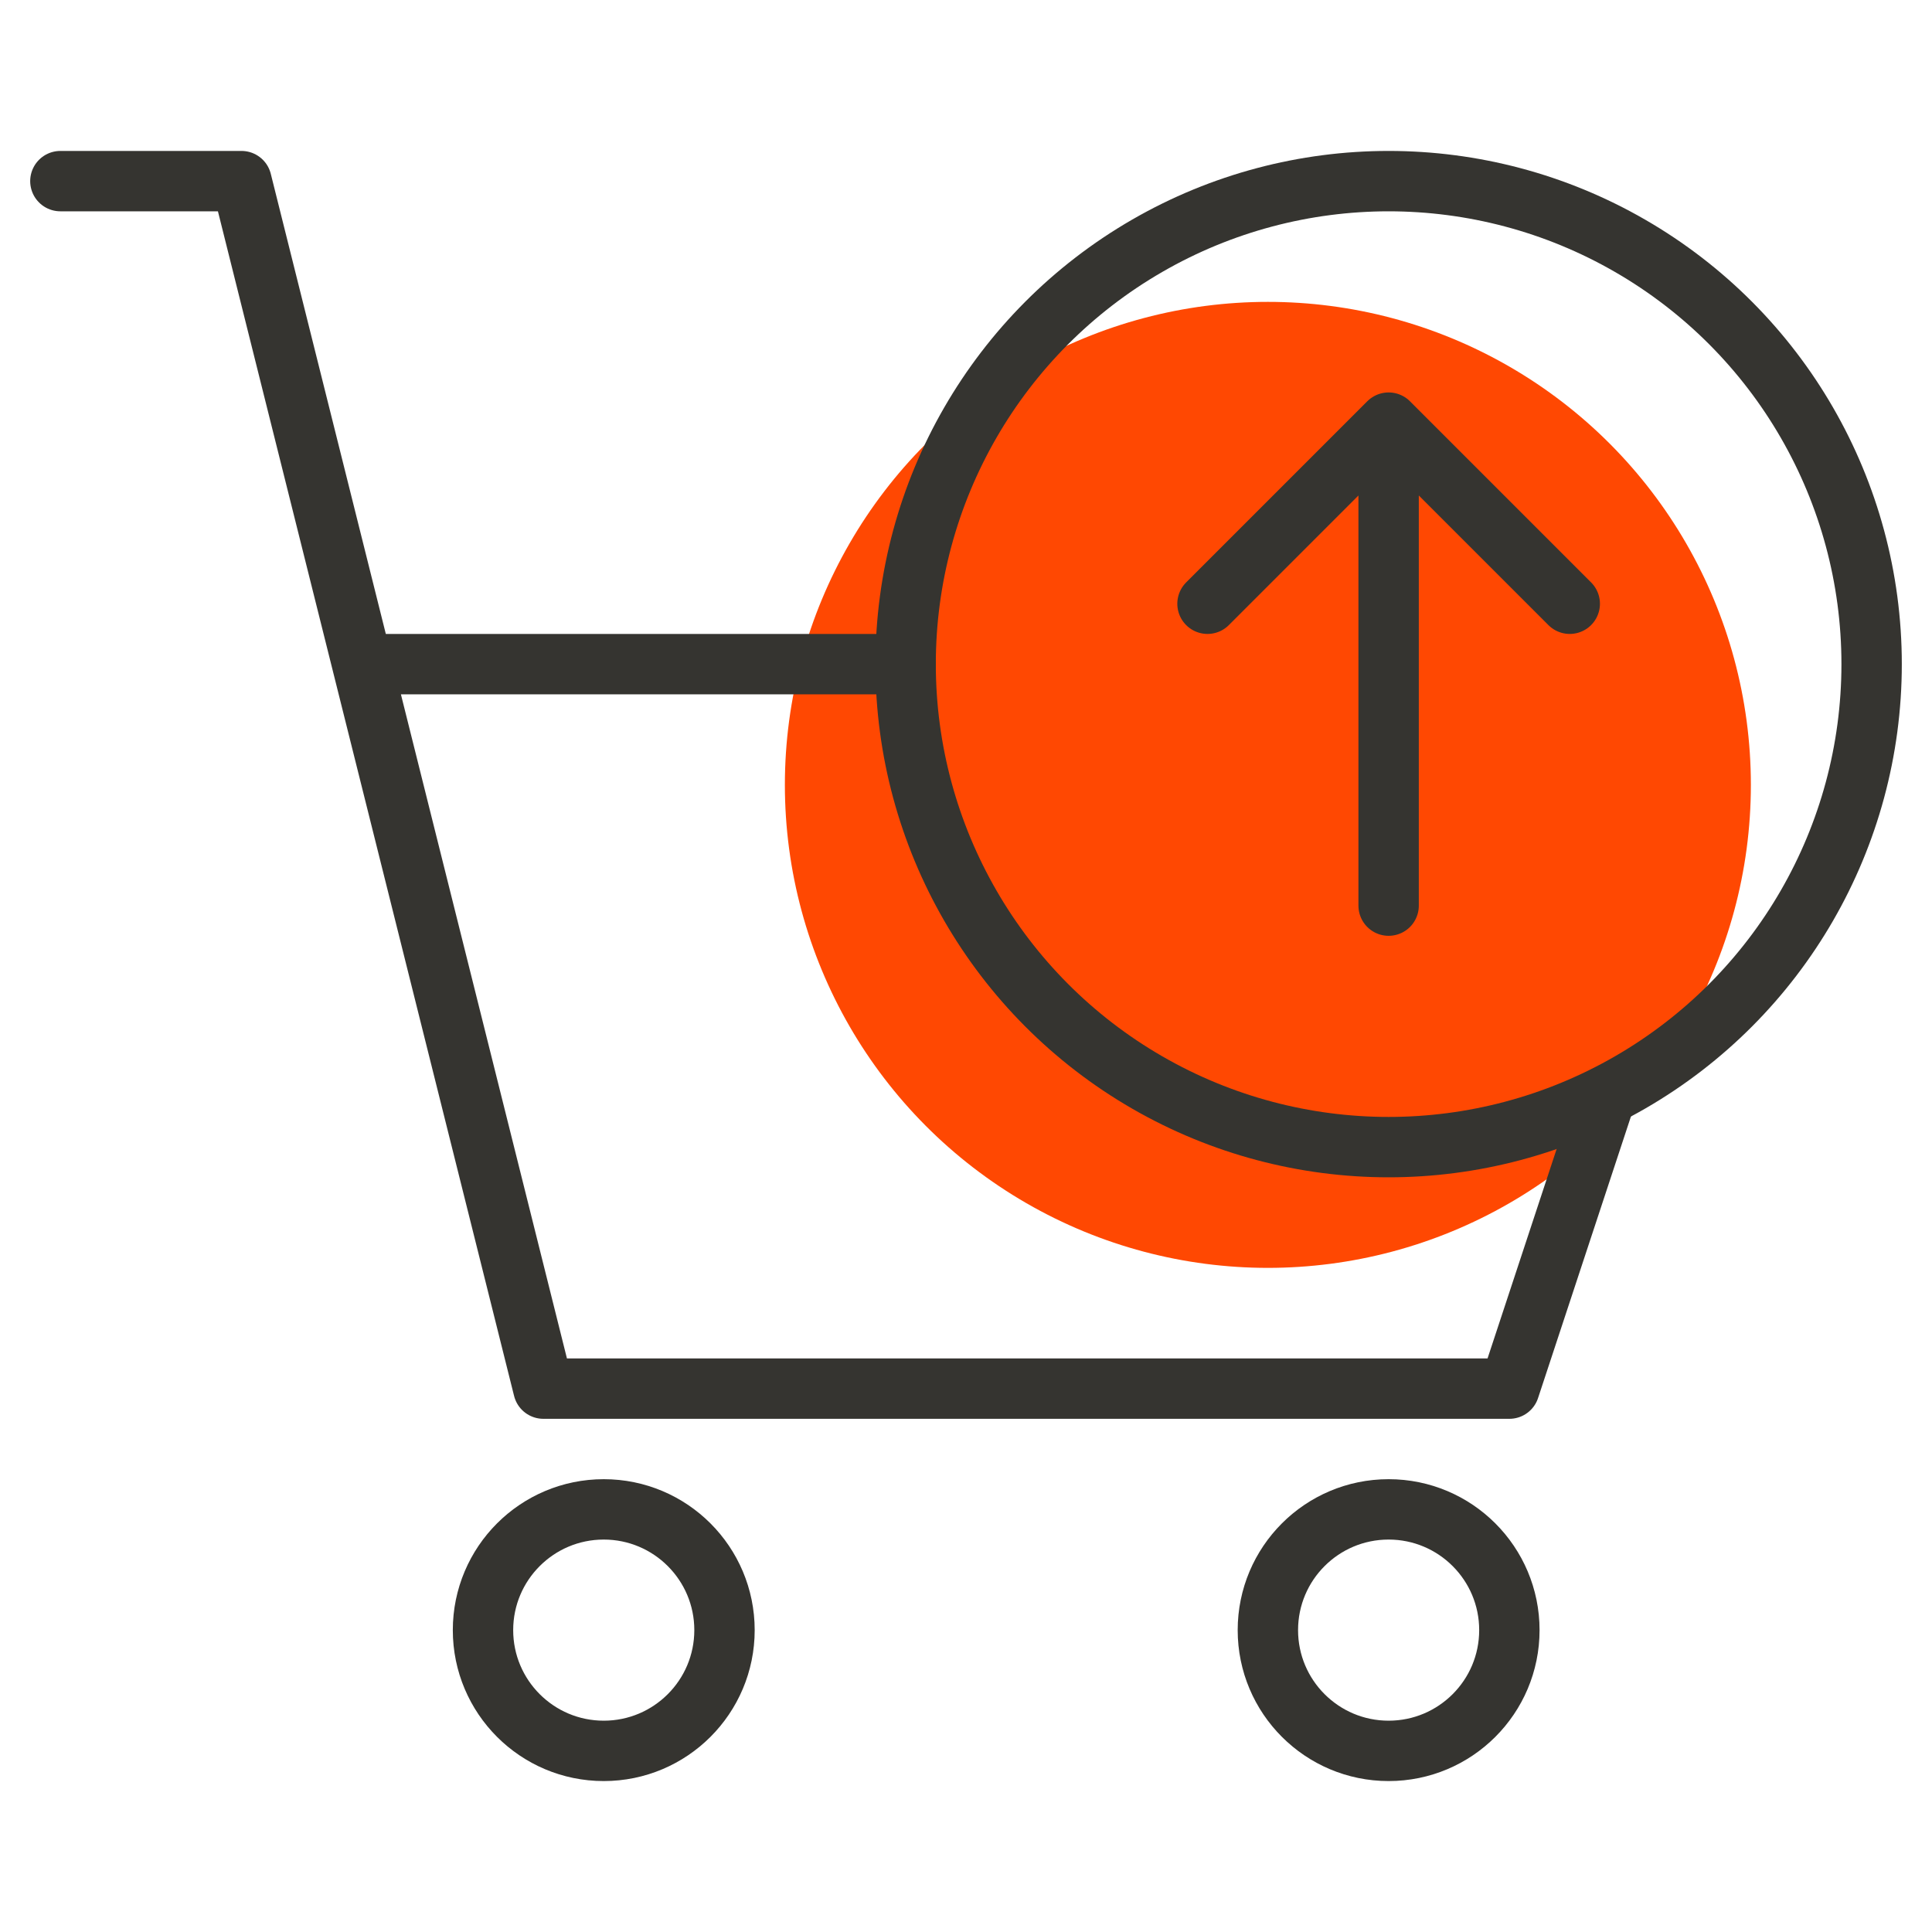
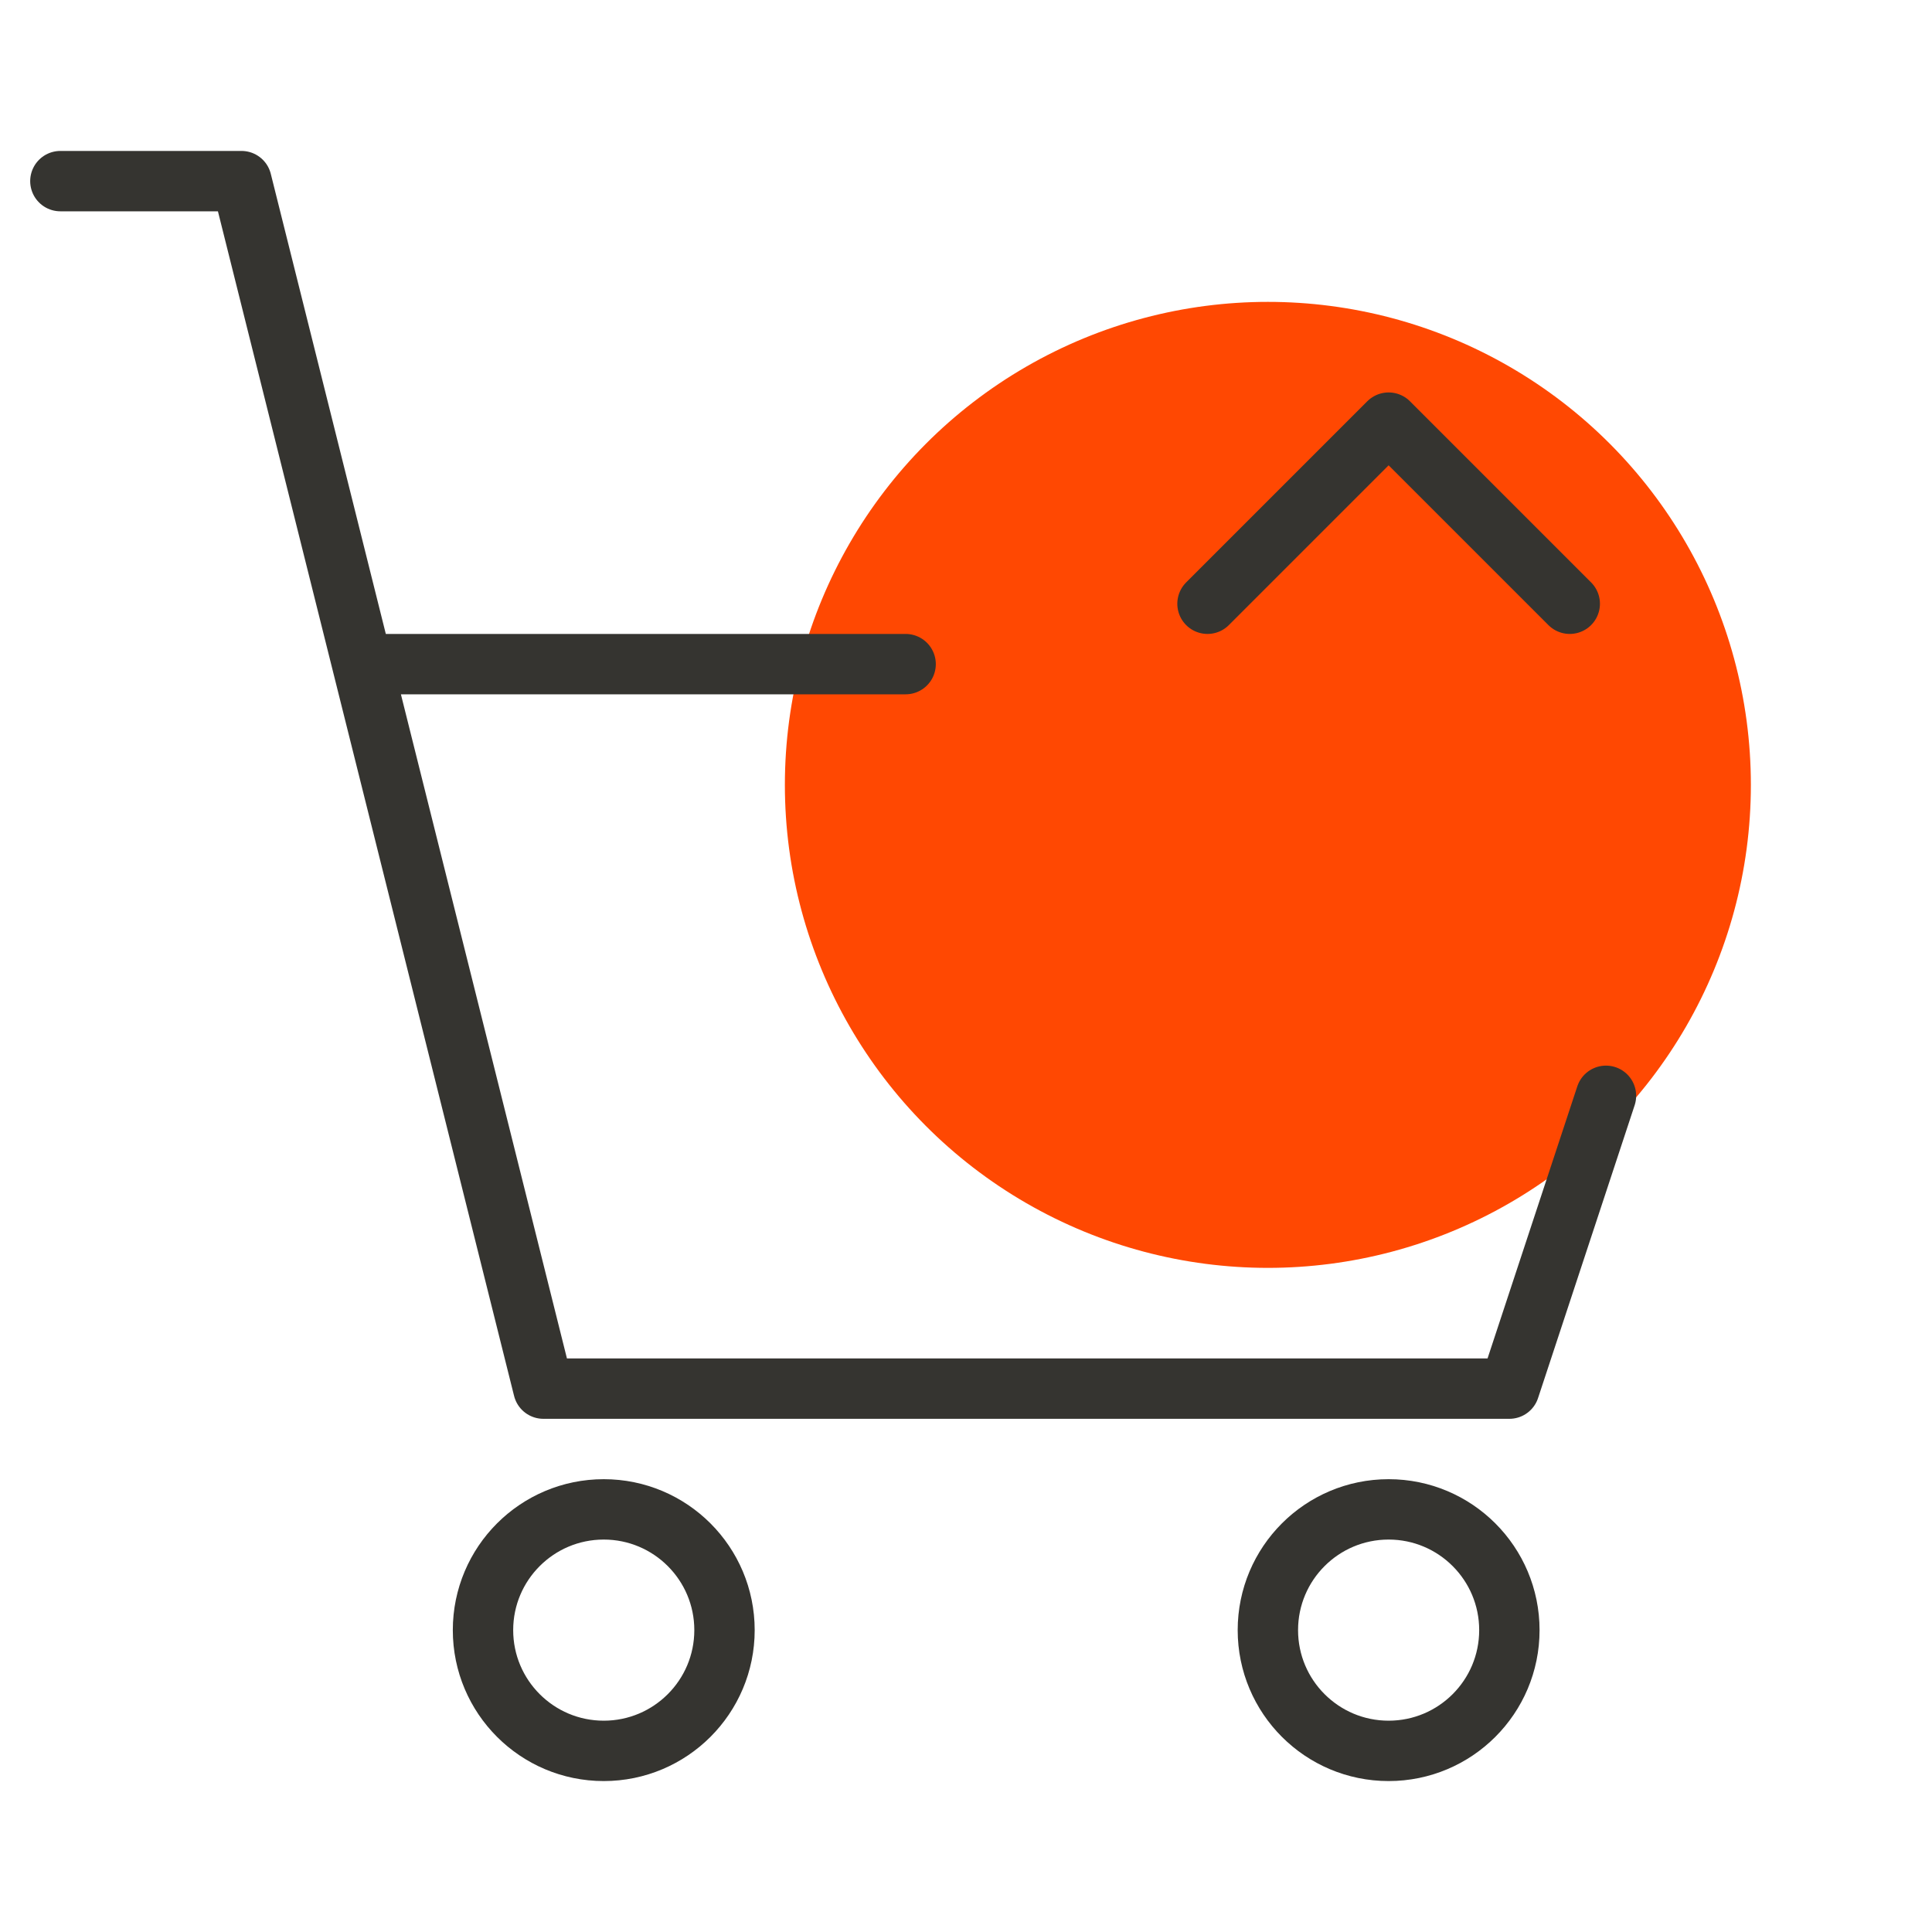
<svg xmlns="http://www.w3.org/2000/svg" version="1.1" id="Ebene_1" x="0px" y="0px" viewBox="0 0 64 64" style="enable-background:new 0 0 64 64;" xml:space="preserve">
  <style type="text/css">
	.st0{fill:#FF4802;}
	.st1{fill:none;stroke:#353430;stroke-width:2;stroke-linecap:round;stroke-linejoin:round;}
</style>
  <title>Checkout Shopping Cart</title>
  <desc>A color styled icon from Orion Icon Library.</desc>
  <circle class="st0" cx="42" cy="26" r="16" />
  <path class="st1" d="M30,22H12 M2,6h6l10,40h32l3.2-9.7" />
  <circle class="st1" cx="20" cy="54" r="4" />
  <circle class="st1" cx="46" cy="54" r="4" />
-   <circle class="st1" cx="46" cy="22" r="16" />
-   <path class="st1" d="M40,20l6-6l6,6 M46,14v16" />
+   <path class="st1" d="M40,20l6-6l6,6 M46,14" />
</svg>